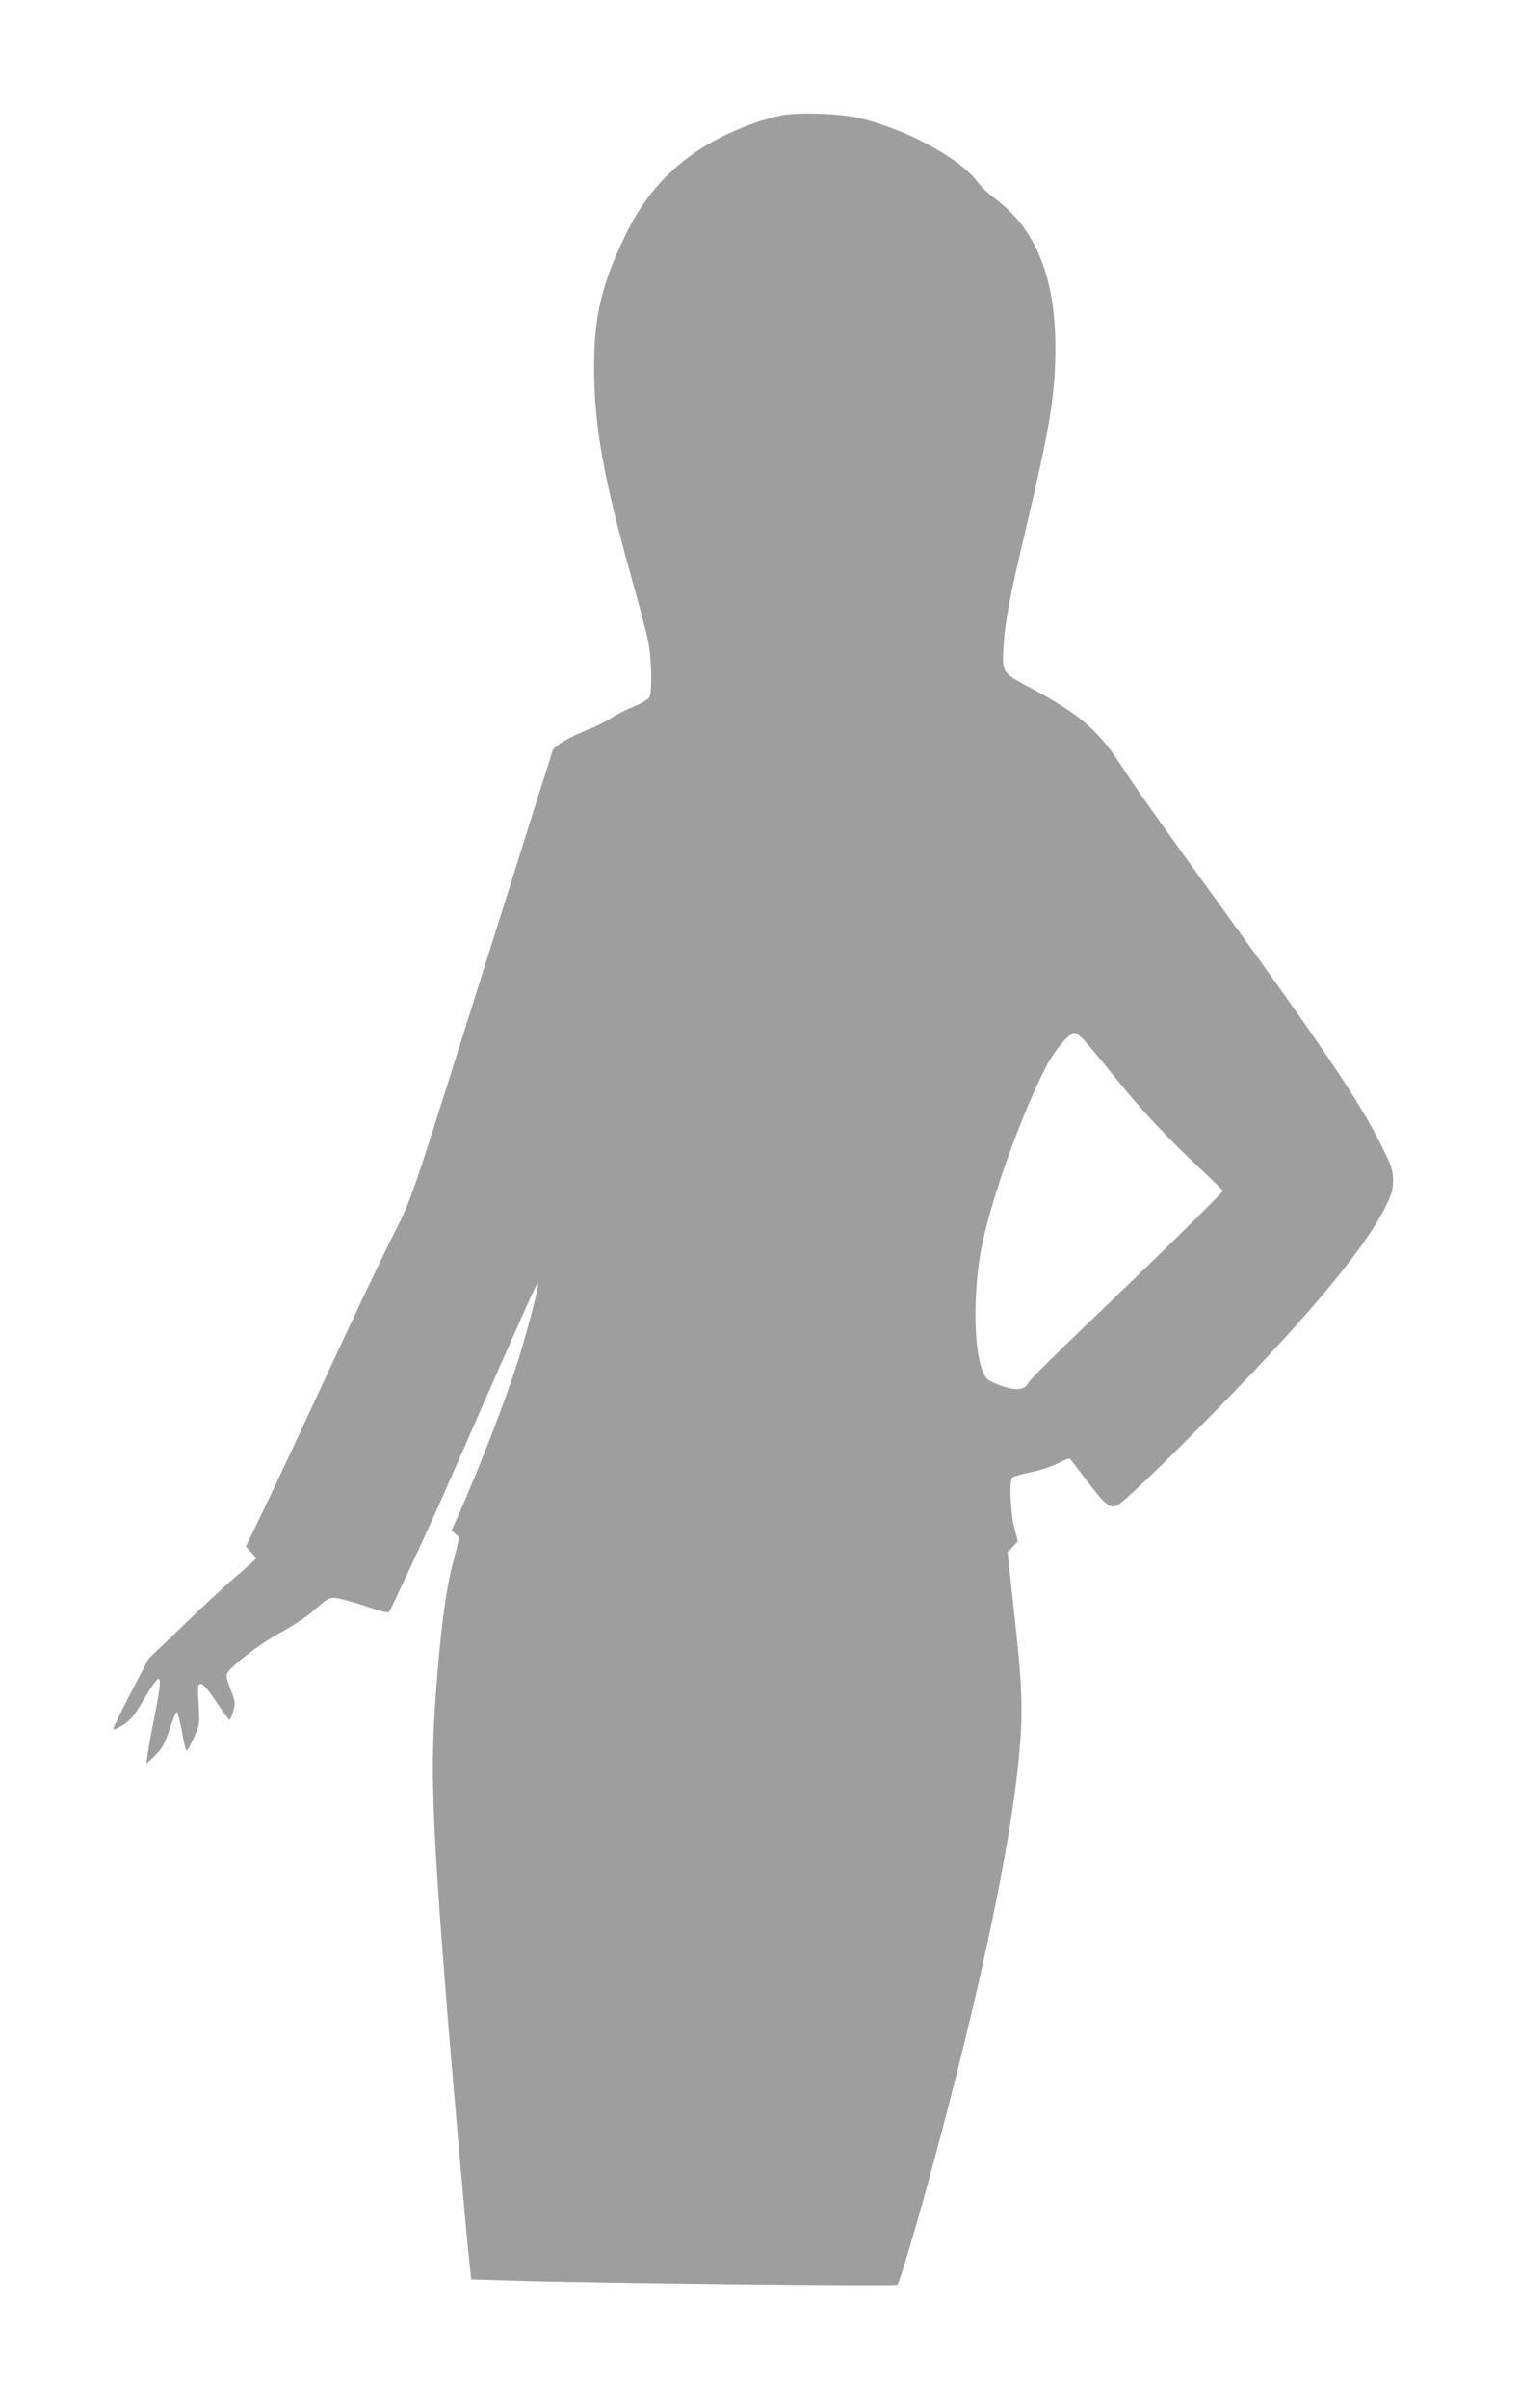
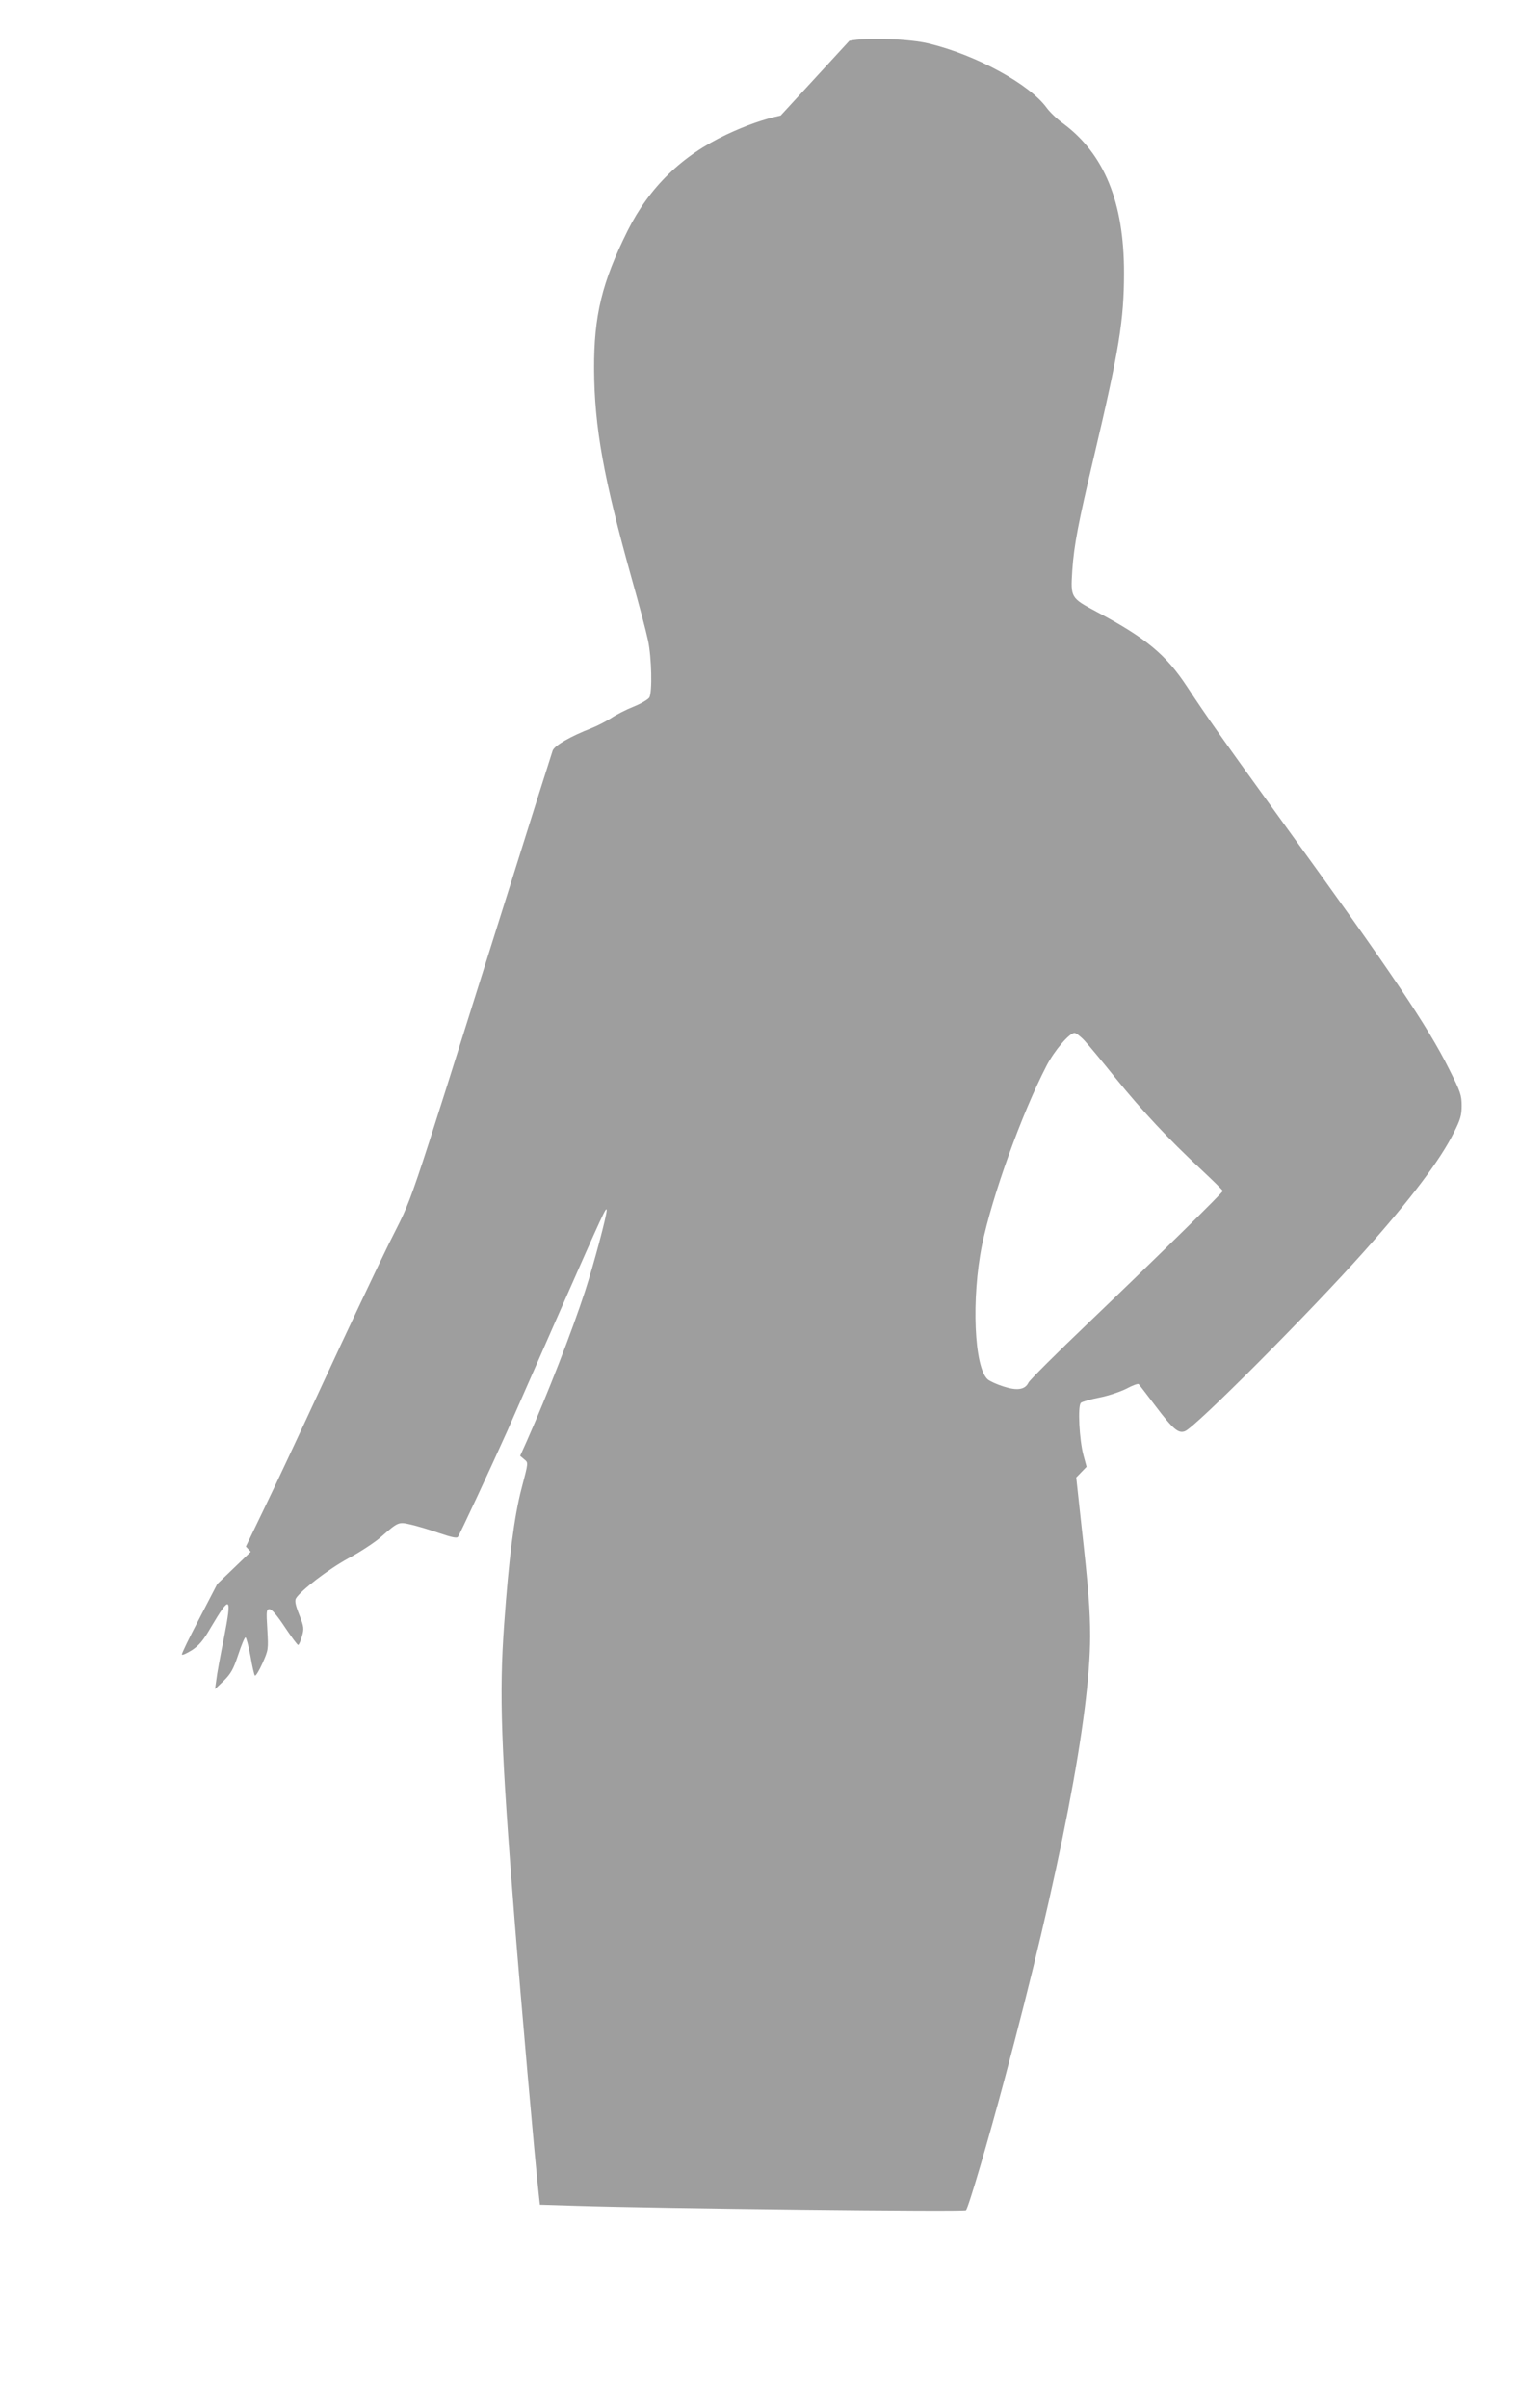
<svg xmlns="http://www.w3.org/2000/svg" version="1.0" width="808pt" height="1280pt" viewBox="0 0 808 1280" preserveAspectRatio="xMidYMid meet">
  <g transform="translate(0,1280) scale(0.1,-0.1)" fill="#9e9e9e" stroke="none">
-     <path d="M4150 12186 c-92 -20 -181 -51 -288 -101 -237 -112 -409 -279 -525 -510 -137 -275 -180 -451 -179 -737 2 -310 50 -577 200 -1113 39 -138 78 -286 87 -330 19 -90 23 -272 7 -302 -6 -10 -44 -33 -84 -49 -40 -16 -93 -43 -118 -60 -25 -16 -72 -41 -105 -54 -113 -44 -196 -92 -207 -119 -5 -14 -122 -384 -259 -821 -543 -1725 -474 -1522 -614 -1805 -67 -137 -223 -466 -345 -730 -122 -264 -265 -569 -318 -678 l-95 -197 26 -28 c15 -16 27 -31 27 -35 0 -3 -48 -48 -108 -98 -59 -51 -187 -169 -284 -264 l-178 -171 -95 -183 c-53 -101 -95 -187 -93 -192 2 -5 25 6 53 23 39 26 61 52 102 123 103 174 112 166 68 -60 -19 -93 -37 -192 -40 -220 l-7 -50 46 44 c38 38 51 60 77 138 17 51 34 93 39 93 4 0 16 -44 26 -97 9 -54 20 -102 24 -106 4 -4 22 25 40 65 32 72 32 74 26 181 -6 99 -5 107 12 107 12 0 40 -33 81 -95 35 -52 66 -95 71 -95 4 0 13 20 20 45 12 42 11 51 -14 115 -20 50 -25 74 -18 87 24 41 173 156 280 214 62 33 139 84 170 111 94 82 94 83 160 68 31 -7 99 -27 150 -45 65 -22 95 -29 101 -21 10 13 176 370 263 564 33 75 159 362 280 637 232 526 247 559 248 535 0 -29 -68 -285 -115 -430 -70 -215 -201 -551 -309 -795 l-36 -80 21 -18 c23 -19 24 -12 -14 -157 -39 -150 -67 -368 -92 -720 -27 -374 -17 -656 56 -1580 30 -382 109 -1285 127 -1440 l7 -65 195 -6 c433 -14 2061 -32 2070 -23 13 13 117 366 205 696 294 1098 455 1934 455 2355 0 137 -9 255 -47 595 l-27 248 28 29 27 28 -16 59 c-23 84 -32 266 -14 281 8 6 52 19 99 28 47 9 111 31 143 47 31 17 61 28 65 24 4 -4 43 -55 87 -113 95 -126 124 -151 159 -137 56 21 666 634 951 954 250 280 408 490 480 636 33 66 40 89 40 140 0 56 -6 74 -67 195 -113 227 -308 516 -868 1289 -337 466 -421 585 -524 742 -113 172 -218 259 -481 399 -139 74 -139 75 -130 219 9 136 32 254 115 605 134 568 160 725 160 980 0 373 -105 630 -324 792 -32 23 -71 61 -87 83 -91 125 -371 279 -624 341 -105 26 -334 34 -425 15z m1616 -4918 c22 -24 96 -113 164 -198 142 -175 282 -325 453 -484 64 -60 117 -112 117 -116 0 -9 -337 -340 -713 -700 -170 -162 -314 -306 -320 -319 -18 -38 -61 -44 -134 -20 -35 11 -71 28 -82 37 -73 63 -88 430 -31 714 54 261 211 698 343 953 43 83 122 175 149 175 8 0 33 -19 54 -42z" />
+     <path d="M4150 12186 c-92 -20 -181 -51 -288 -101 -237 -112 -409 -279 -525 -510 -137 -275 -180 -451 -179 -737 2 -310 50 -577 200 -1113 39 -138 78 -286 87 -330 19 -90 23 -272 7 -302 -6 -10 -44 -33 -84 -49 -40 -16 -93 -43 -118 -60 -25 -16 -72 -41 -105 -54 -113 -44 -196 -92 -207 -119 -5 -14 -122 -384 -259 -821 -543 -1725 -474 -1522 -614 -1805 -67 -137 -223 -466 -345 -730 -122 -264 -265 -569 -318 -678 l-95 -197 26 -28 l-178 -171 -95 -183 c-53 -101 -95 -187 -93 -192 2 -5 25 6 53 23 39 26 61 52 102 123 103 174 112 166 68 -60 -19 -93 -37 -192 -40 -220 l-7 -50 46 44 c38 38 51 60 77 138 17 51 34 93 39 93 4 0 16 -44 26 -97 9 -54 20 -102 24 -106 4 -4 22 25 40 65 32 72 32 74 26 181 -6 99 -5 107 12 107 12 0 40 -33 81 -95 35 -52 66 -95 71 -95 4 0 13 20 20 45 12 42 11 51 -14 115 -20 50 -25 74 -18 87 24 41 173 156 280 214 62 33 139 84 170 111 94 82 94 83 160 68 31 -7 99 -27 150 -45 65 -22 95 -29 101 -21 10 13 176 370 263 564 33 75 159 362 280 637 232 526 247 559 248 535 0 -29 -68 -285 -115 -430 -70 -215 -201 -551 -309 -795 l-36 -80 21 -18 c23 -19 24 -12 -14 -157 -39 -150 -67 -368 -92 -720 -27 -374 -17 -656 56 -1580 30 -382 109 -1285 127 -1440 l7 -65 195 -6 c433 -14 2061 -32 2070 -23 13 13 117 366 205 696 294 1098 455 1934 455 2355 0 137 -9 255 -47 595 l-27 248 28 29 27 28 -16 59 c-23 84 -32 266 -14 281 8 6 52 19 99 28 47 9 111 31 143 47 31 17 61 28 65 24 4 -4 43 -55 87 -113 95 -126 124 -151 159 -137 56 21 666 634 951 954 250 280 408 490 480 636 33 66 40 89 40 140 0 56 -6 74 -67 195 -113 227 -308 516 -868 1289 -337 466 -421 585 -524 742 -113 172 -218 259 -481 399 -139 74 -139 75 -130 219 9 136 32 254 115 605 134 568 160 725 160 980 0 373 -105 630 -324 792 -32 23 -71 61 -87 83 -91 125 -371 279 -624 341 -105 26 -334 34 -425 15z m1616 -4918 c22 -24 96 -113 164 -198 142 -175 282 -325 453 -484 64 -60 117 -112 117 -116 0 -9 -337 -340 -713 -700 -170 -162 -314 -306 -320 -319 -18 -38 -61 -44 -134 -20 -35 11 -71 28 -82 37 -73 63 -88 430 -31 714 54 261 211 698 343 953 43 83 122 175 149 175 8 0 33 -19 54 -42z" />
  </g>
</svg>